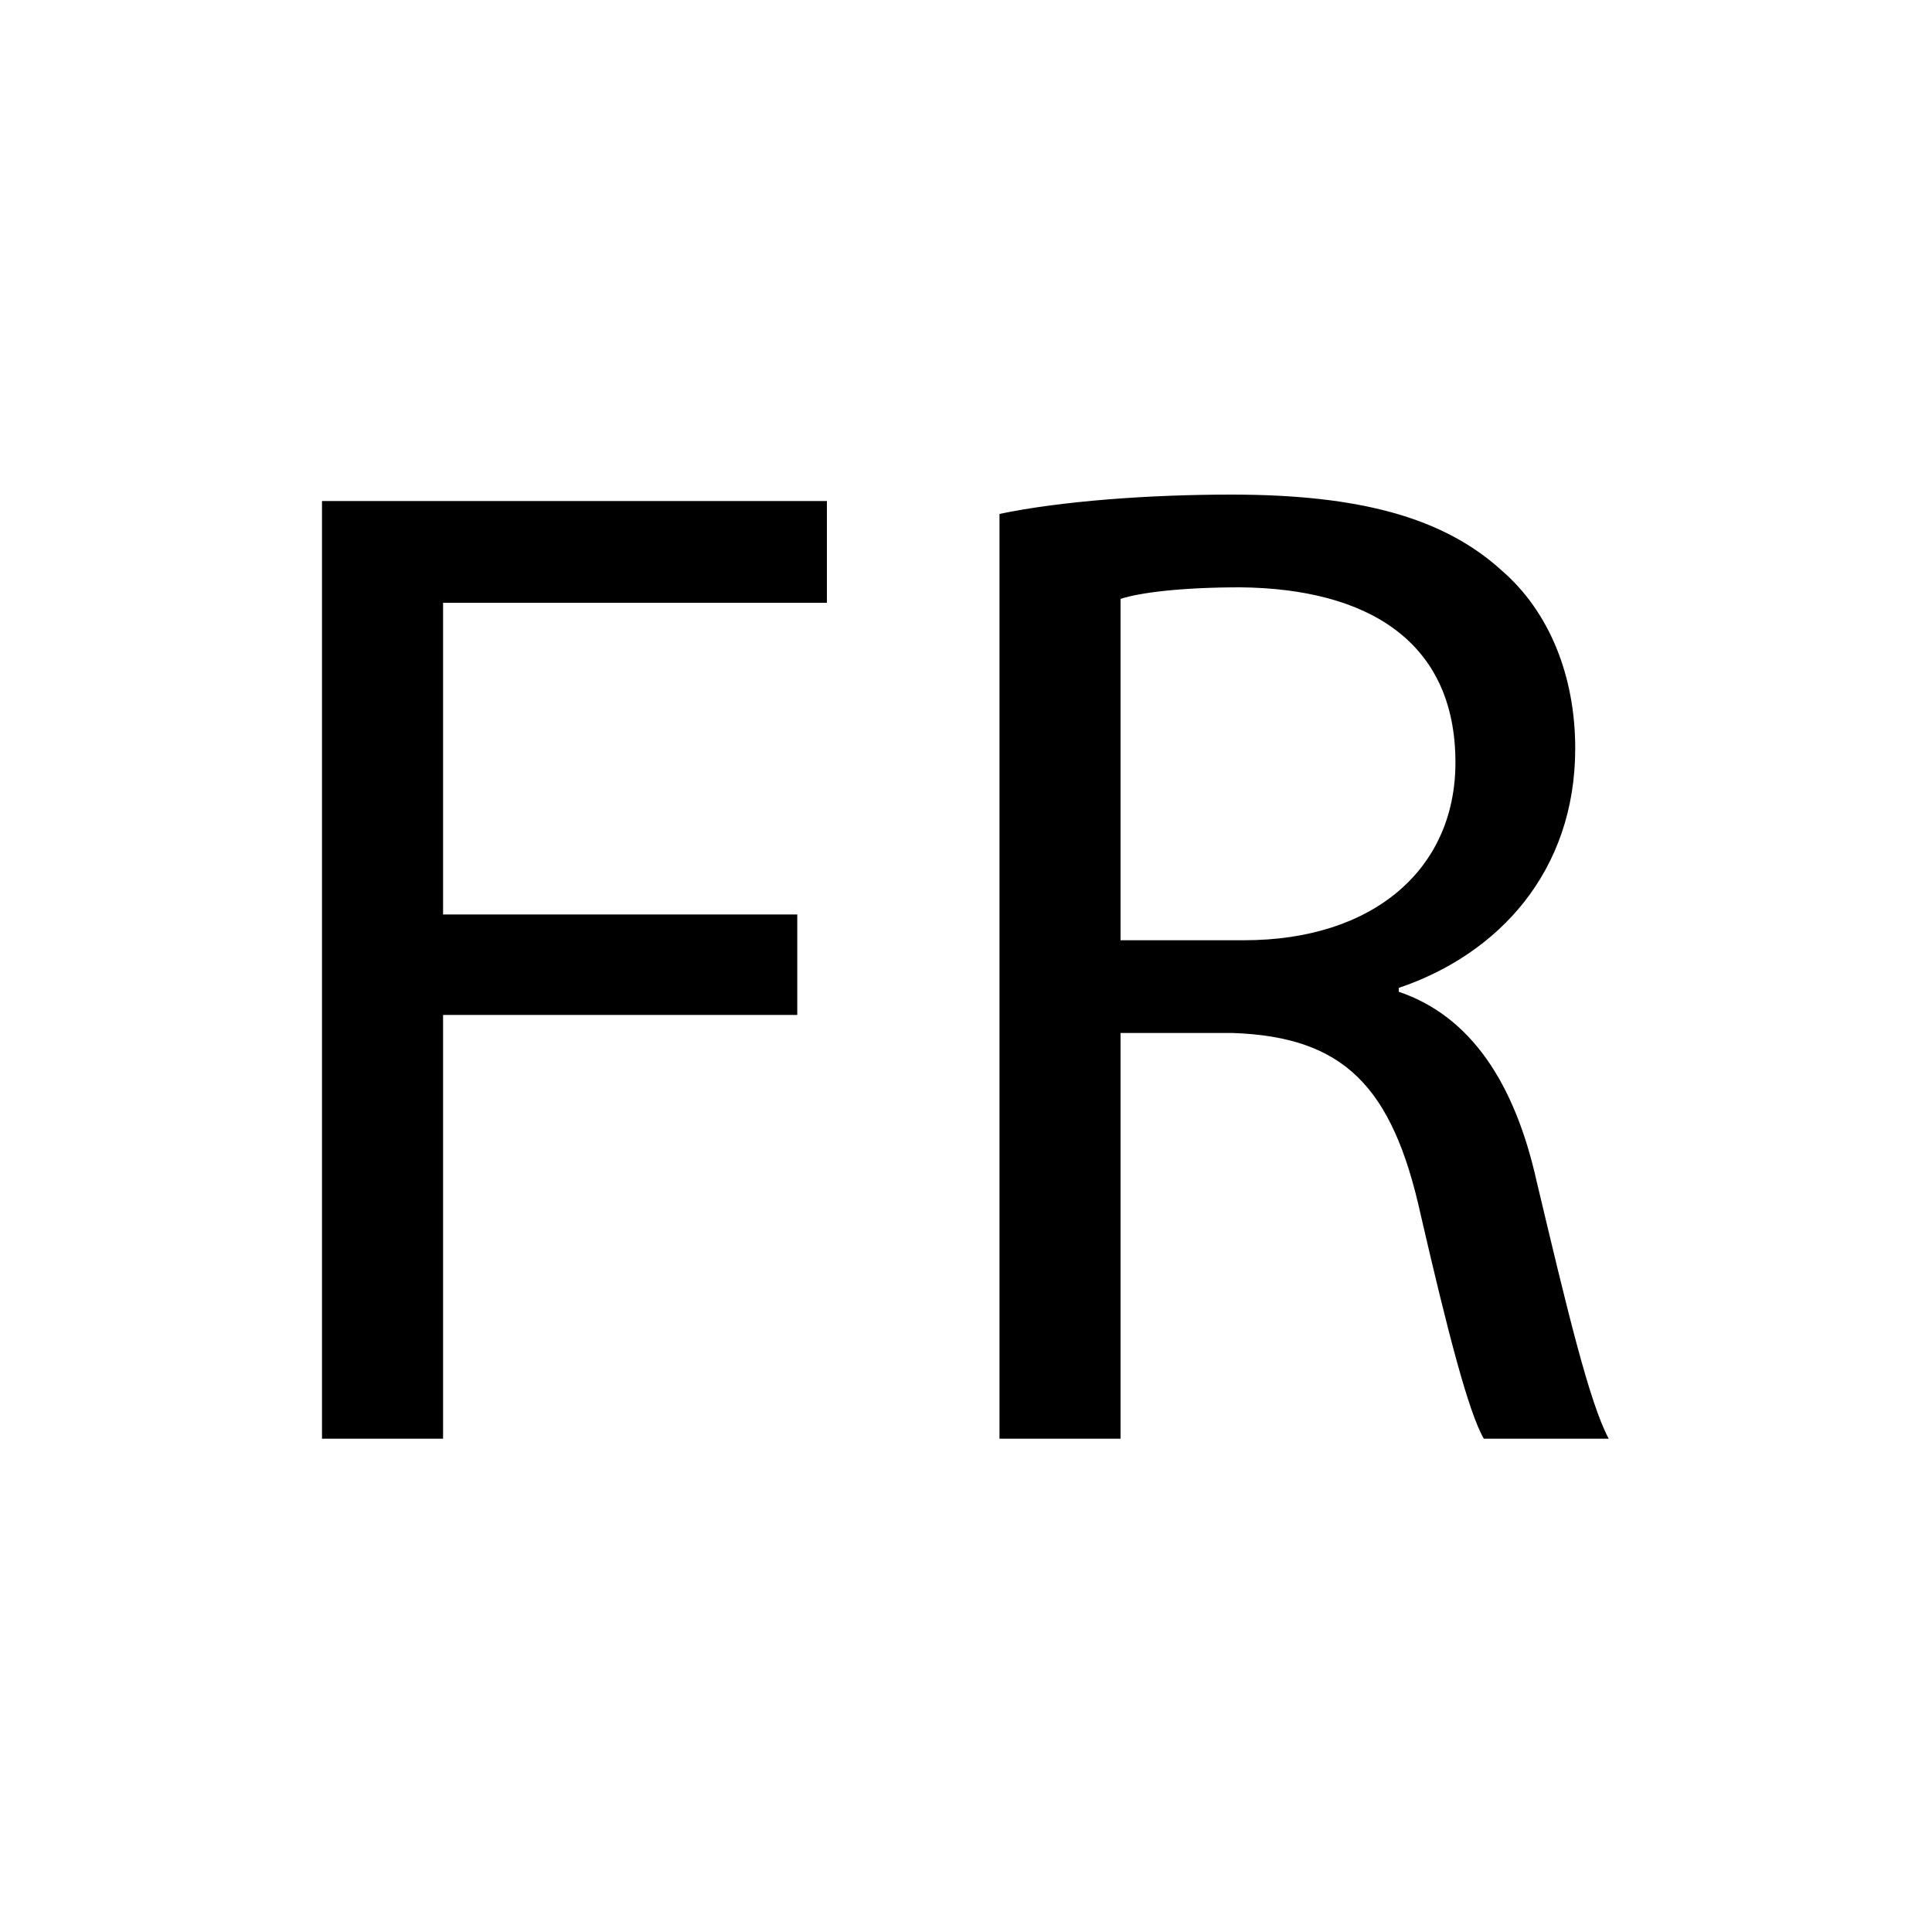
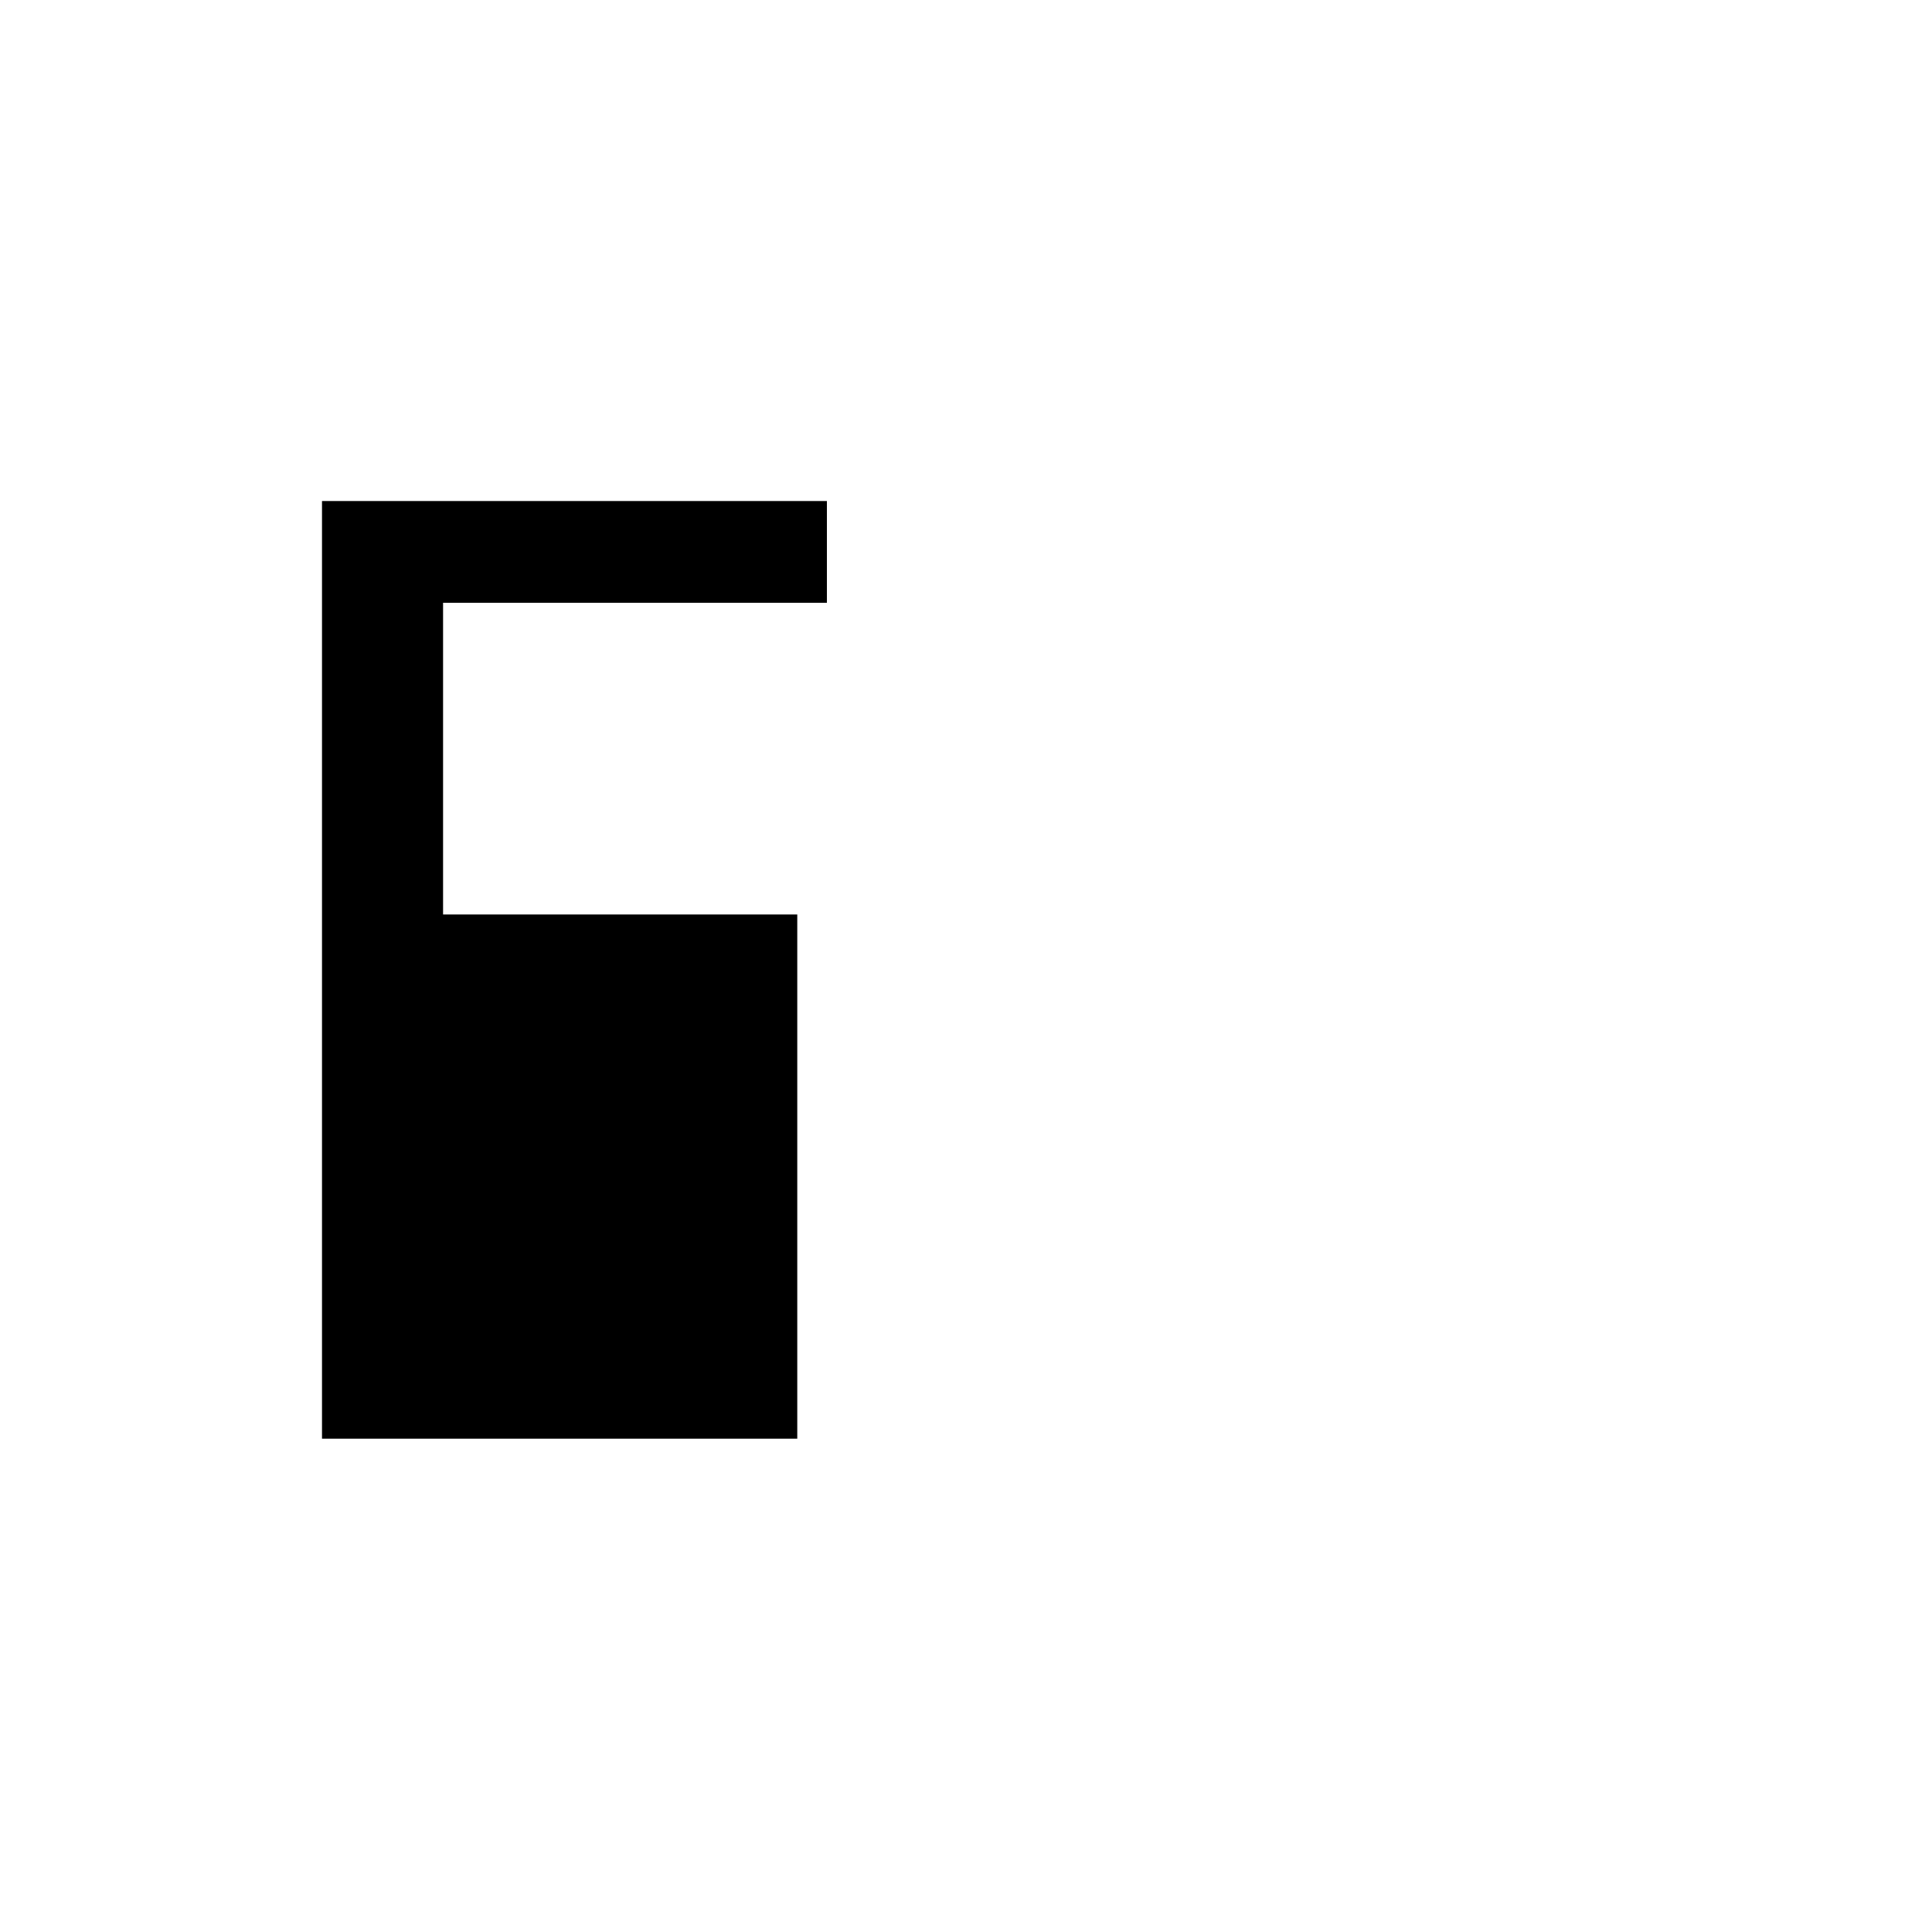
<svg xmlns="http://www.w3.org/2000/svg" version="1.1" id="Calque_2" x="0px" y="0px" viewBox="0 0 150 150" style="enable-background:new 0 0 150 150;" xml:space="preserve">
  <g>
-     <path d="M25,38.9h39.2v7.9H34.4V71h27.5v7.8H34.4v32.9H25V38.9z" />
-     <path d="M77.6,39.9c4.8-1,11.6-1.5,18-1.5c10,0,16.5,1.8,21,5.9c3.7,3.2,5.7,8.2,5.7,13.8c0,9.6-6,16-13.7,18.6V77   c5.6,1.9,9,7.1,10.7,14.7c2.4,10.1,4.1,17.2,5.6,20h-9.7c-1.2-2.1-2.8-8.3-4.9-17.4c-2.2-10-6-13.8-14.6-14.1H87v31.5h-9.4V39.9z    M87,73h9.6c10,0,16.4-5.5,16.4-13.8c0-9.4-6.8-13.5-16.7-13.6c-4.5,0-7.8,0.4-9.3,0.9V73z" />
+     <path d="M25,38.9h39.2v7.9H34.4V71h27.5v7.8v32.9H25V38.9z" />
  </g>
</svg>